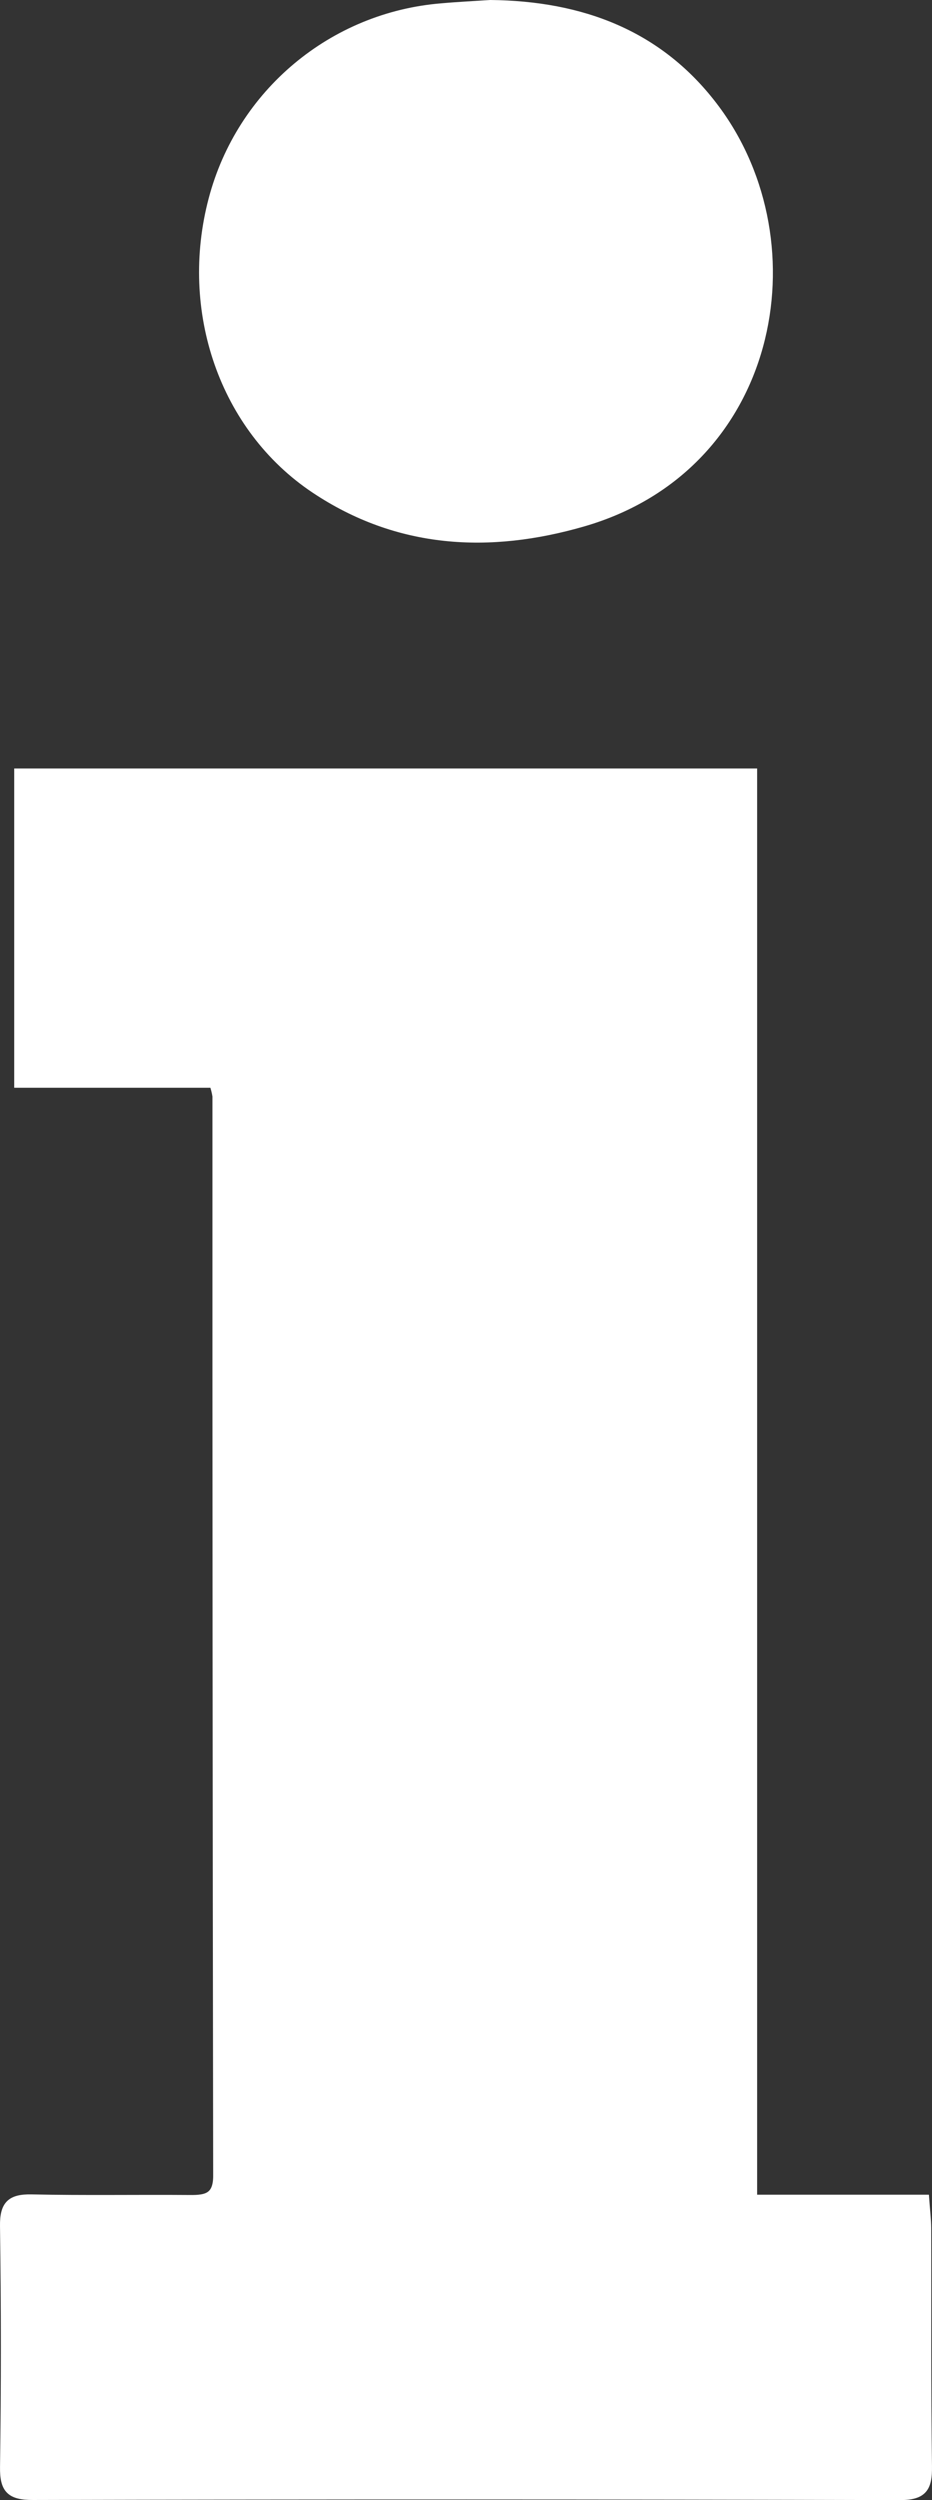
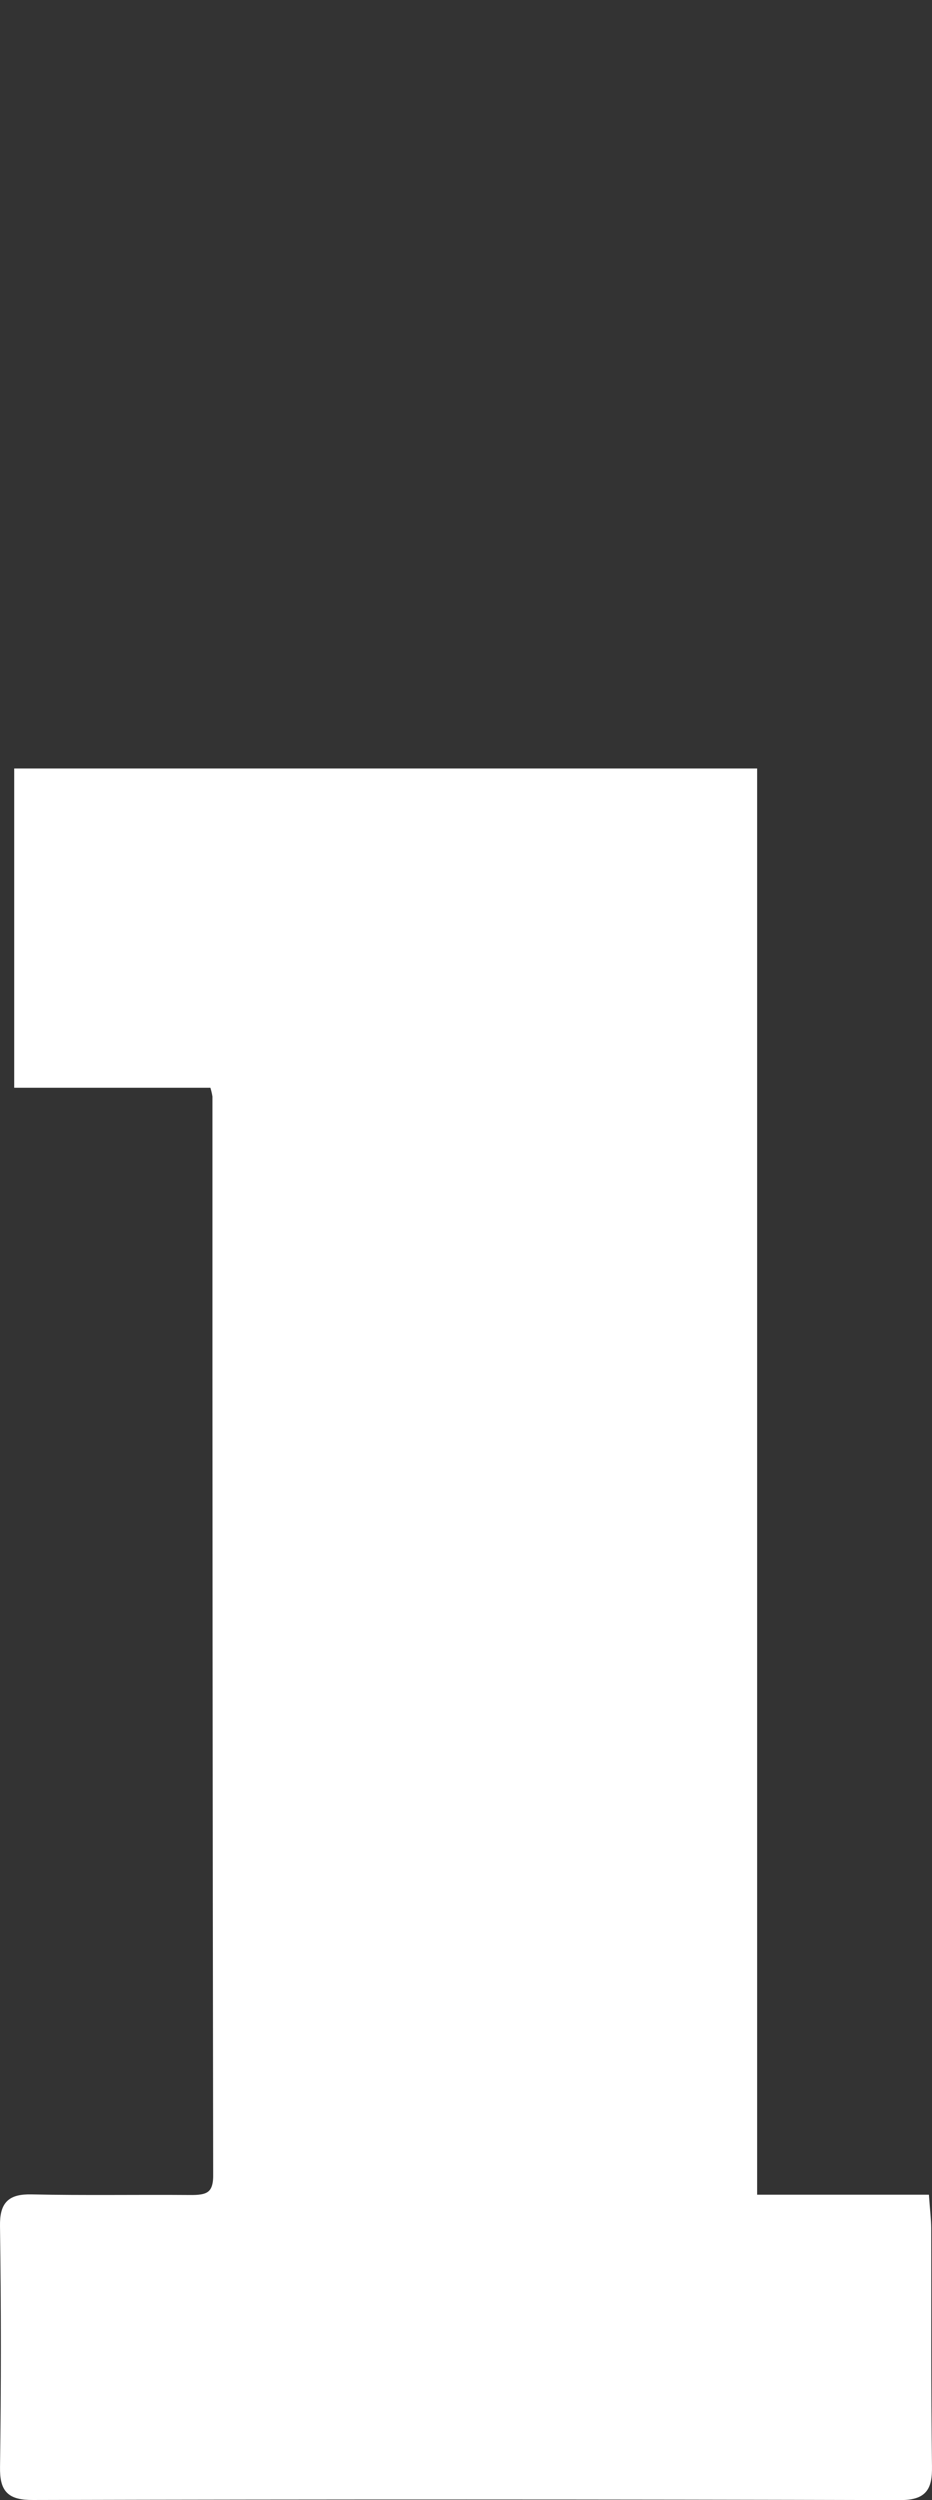
<svg xmlns="http://www.w3.org/2000/svg" version="1.1" id="Слой_1" x="0px" y="0px" viewBox="0 0 126.954 340.25" style="enable-background:new 0 0 126.954 340.25;" xml:space="preserve">
  <rect x="0" y="0" width="126.954" height="340.25" fill="#333333" stroke="none" />
  <style type="text/css">
	.st0{fill:#FFFFFF;stroke:#FFFFFF;stroke-miterlimit:10;}
</style>
  <path class="st0" d="M29.019,147.539H2.436v-42.453h100.198v194.102h23.434c0.119,1.69,0.274,2.891,0.278,4.092  c0.032,10.792-0.048,21.584,0.106,32.374c0.042,2.955-0.651,4.105-3.9,4.096c-39.347-0.11-78.695-0.115-118.042-0.014  c-3.133,0.008-4.05-0.907-4.006-3.991c0.158-10.928,0.157-21.857-0.003-32.789c-0.039-2.914,0.914-3.873,3.799-3.81  c7.202,0.156,14.41,0.024,21.615,0.083c2.22,0.018,3.628-0.301,3.624-3.116c-0.077-48.977-0.111-97.954-0.1-146.932  C29.351,148.622,29.211,148.072,29.019,147.539z" />
-   <path class="st0" d="M66.803,0.5c12.423,0.131,23.142,4.083,30.74,14.312c13.711,18.461,8.086,48.77-18.09,56.347  c-12.793,3.703-25.268,3.033-36.614-4.543c-12.475-8.329-17.941-24.357-13.922-39.518C32.735,12.63,45.269,2.147,60.184,0.948  C62.385,0.751,64.596,0.647,66.803,0.5z" />
</svg>